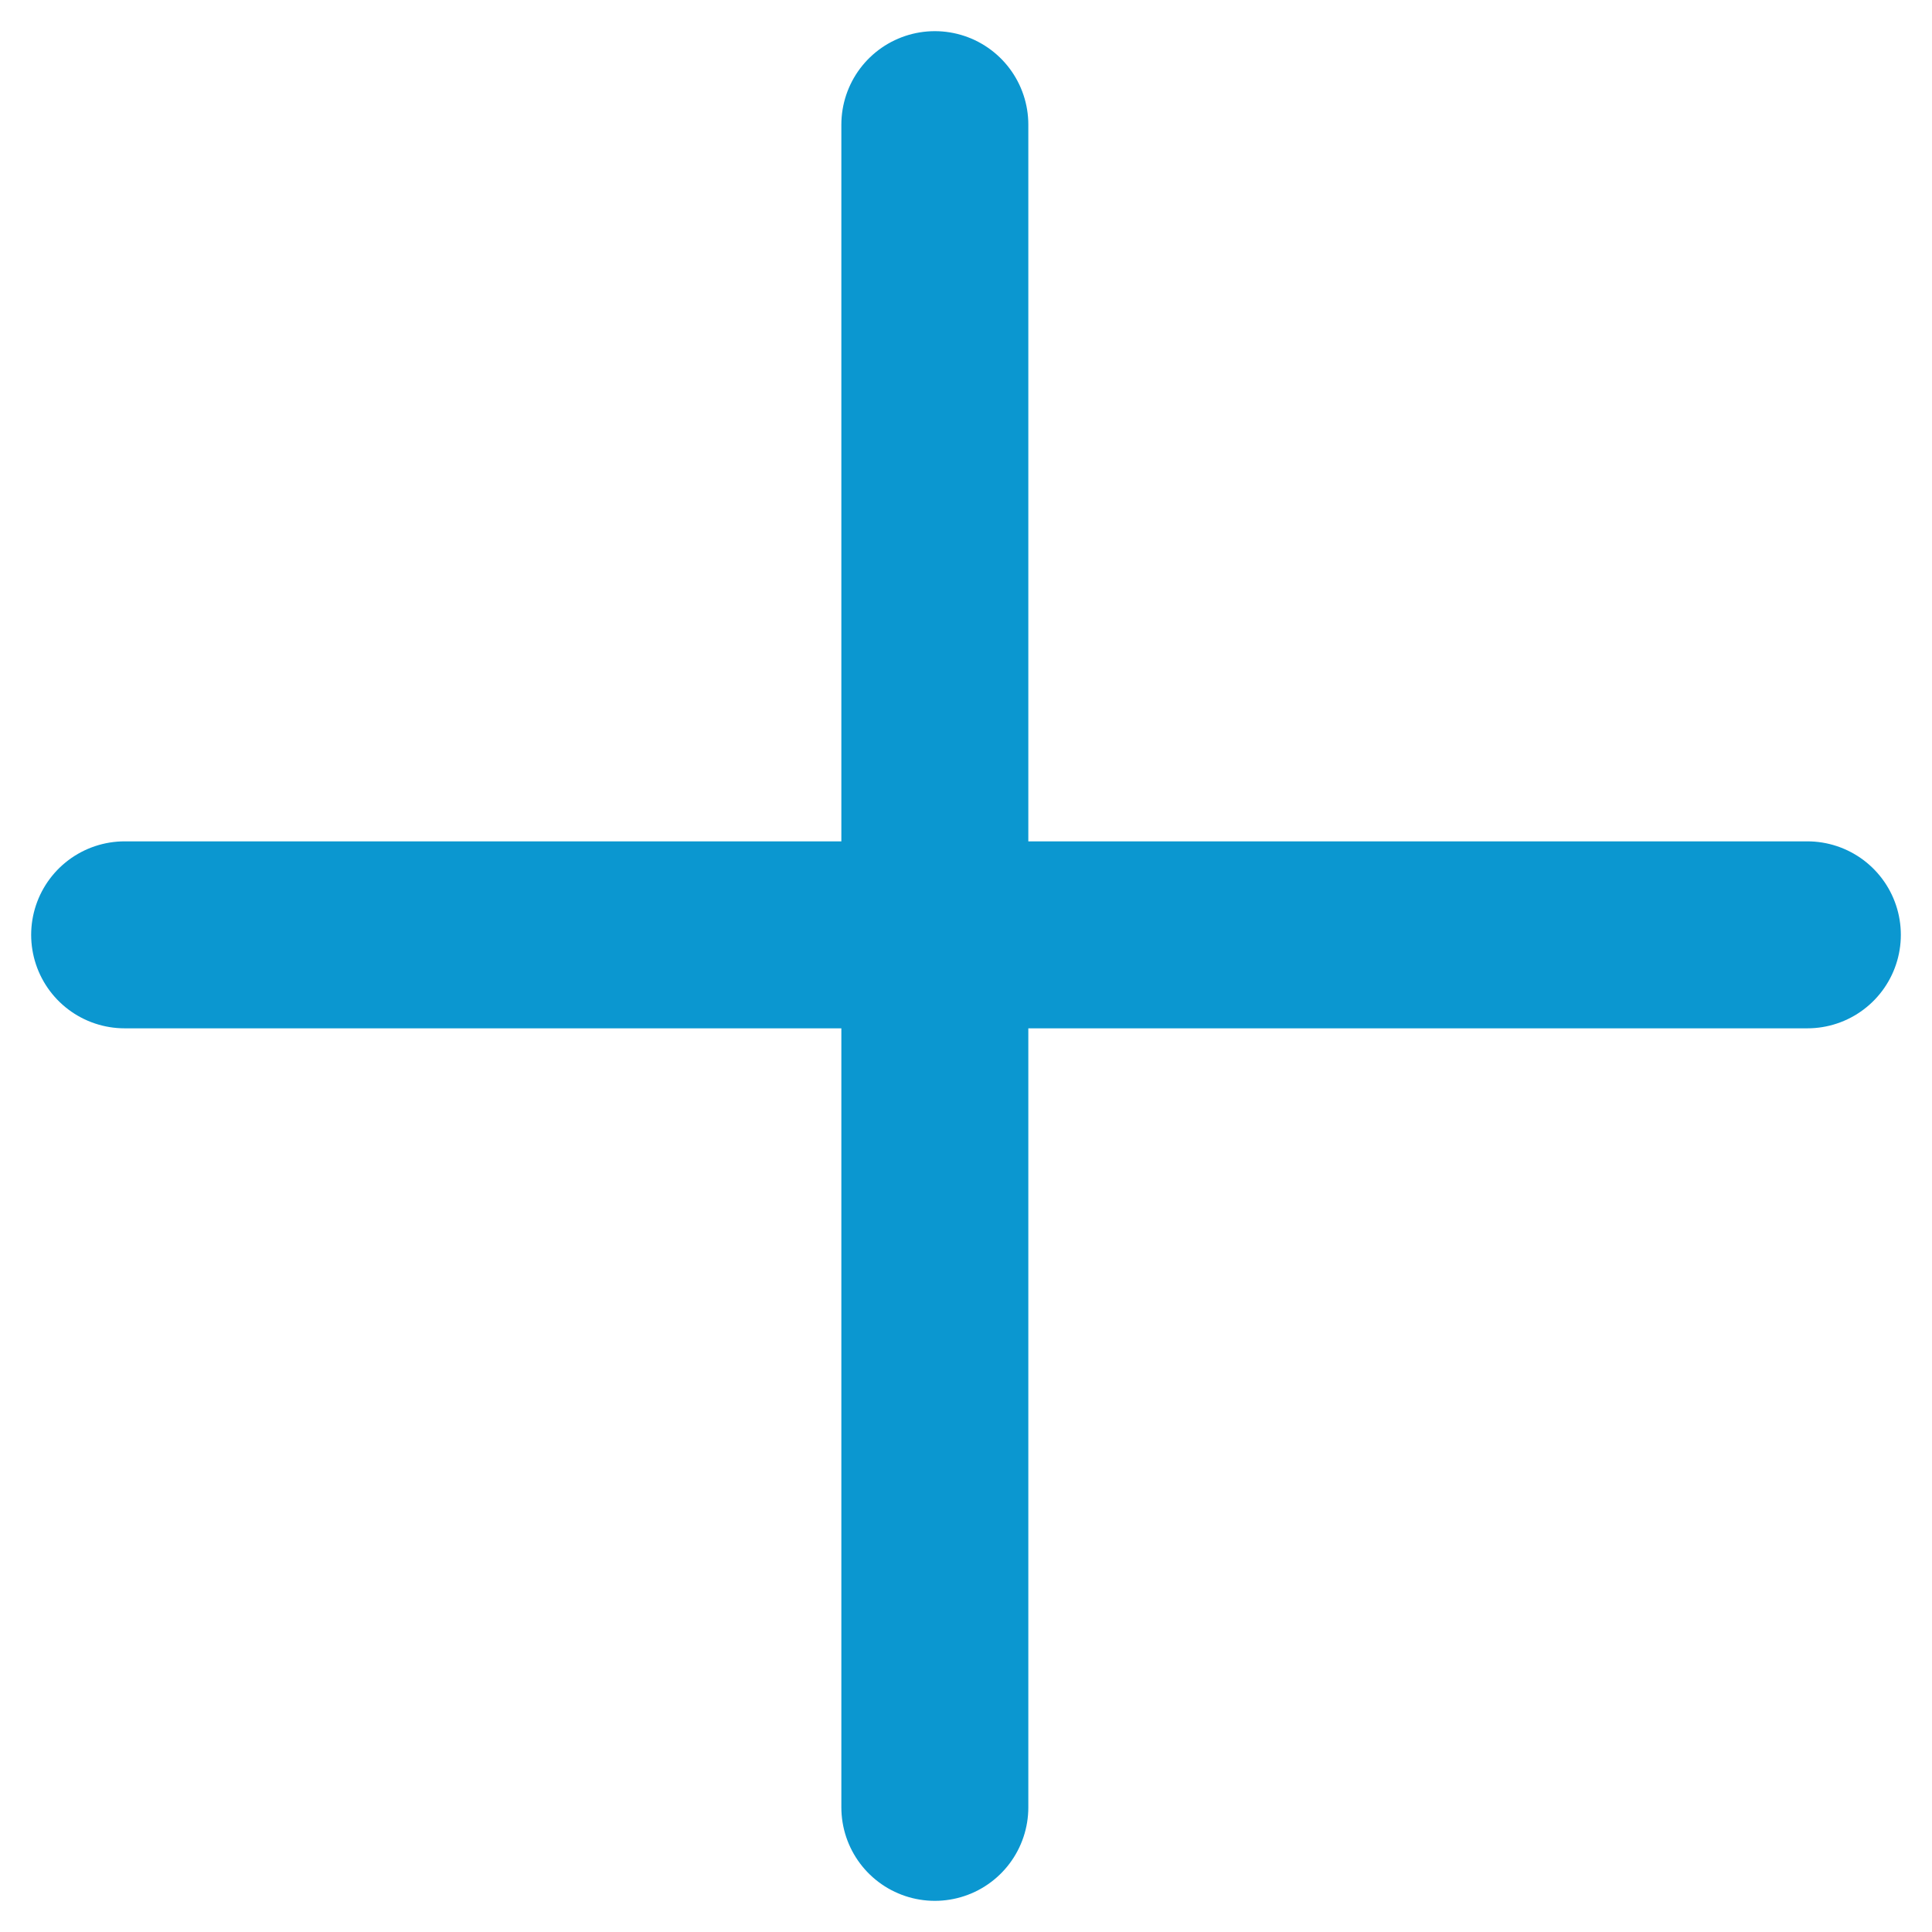
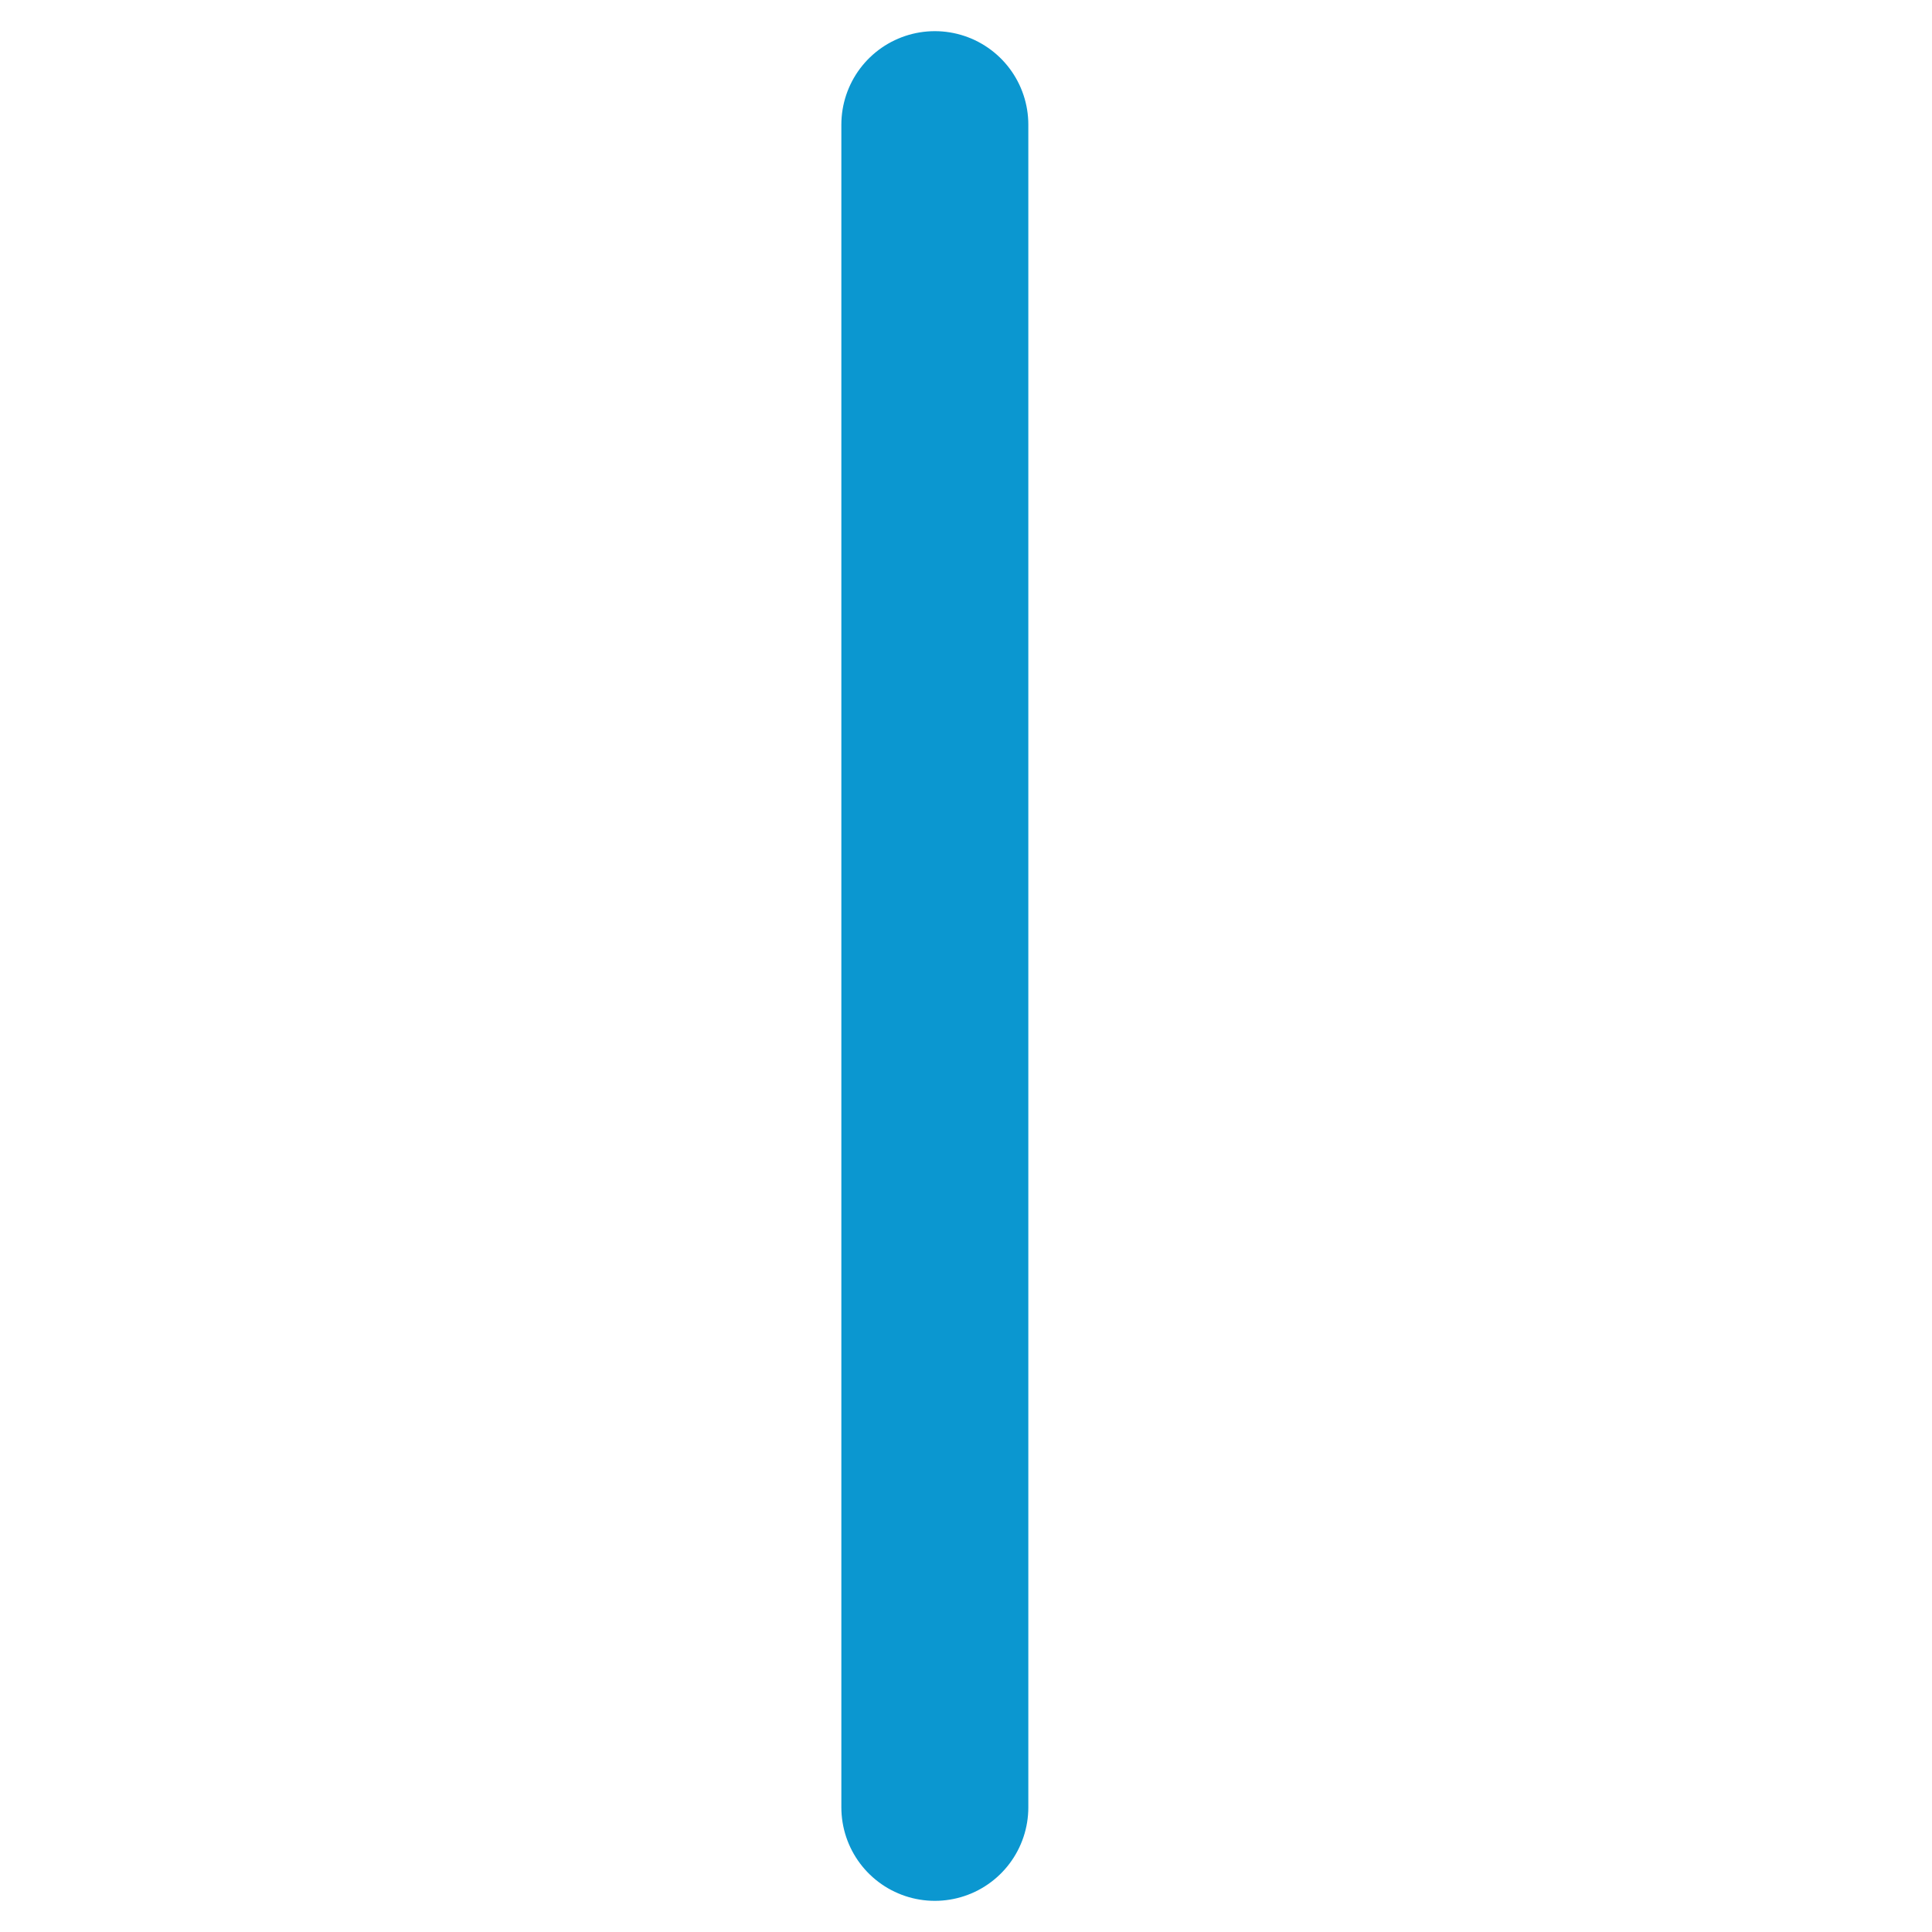
<svg xmlns="http://www.w3.org/2000/svg" width="31" height="31" viewBox="0 0 31 31" fill="none">
  <path d="M15 2V29" stroke="#0B97D0" stroke-width="3" stroke-linecap="round" stroke-linejoin="round" />
-   <path d="M29 15L2 15" stroke="#0B97D0" stroke-width="3" stroke-linecap="round" stroke-linejoin="round" />
</svg>